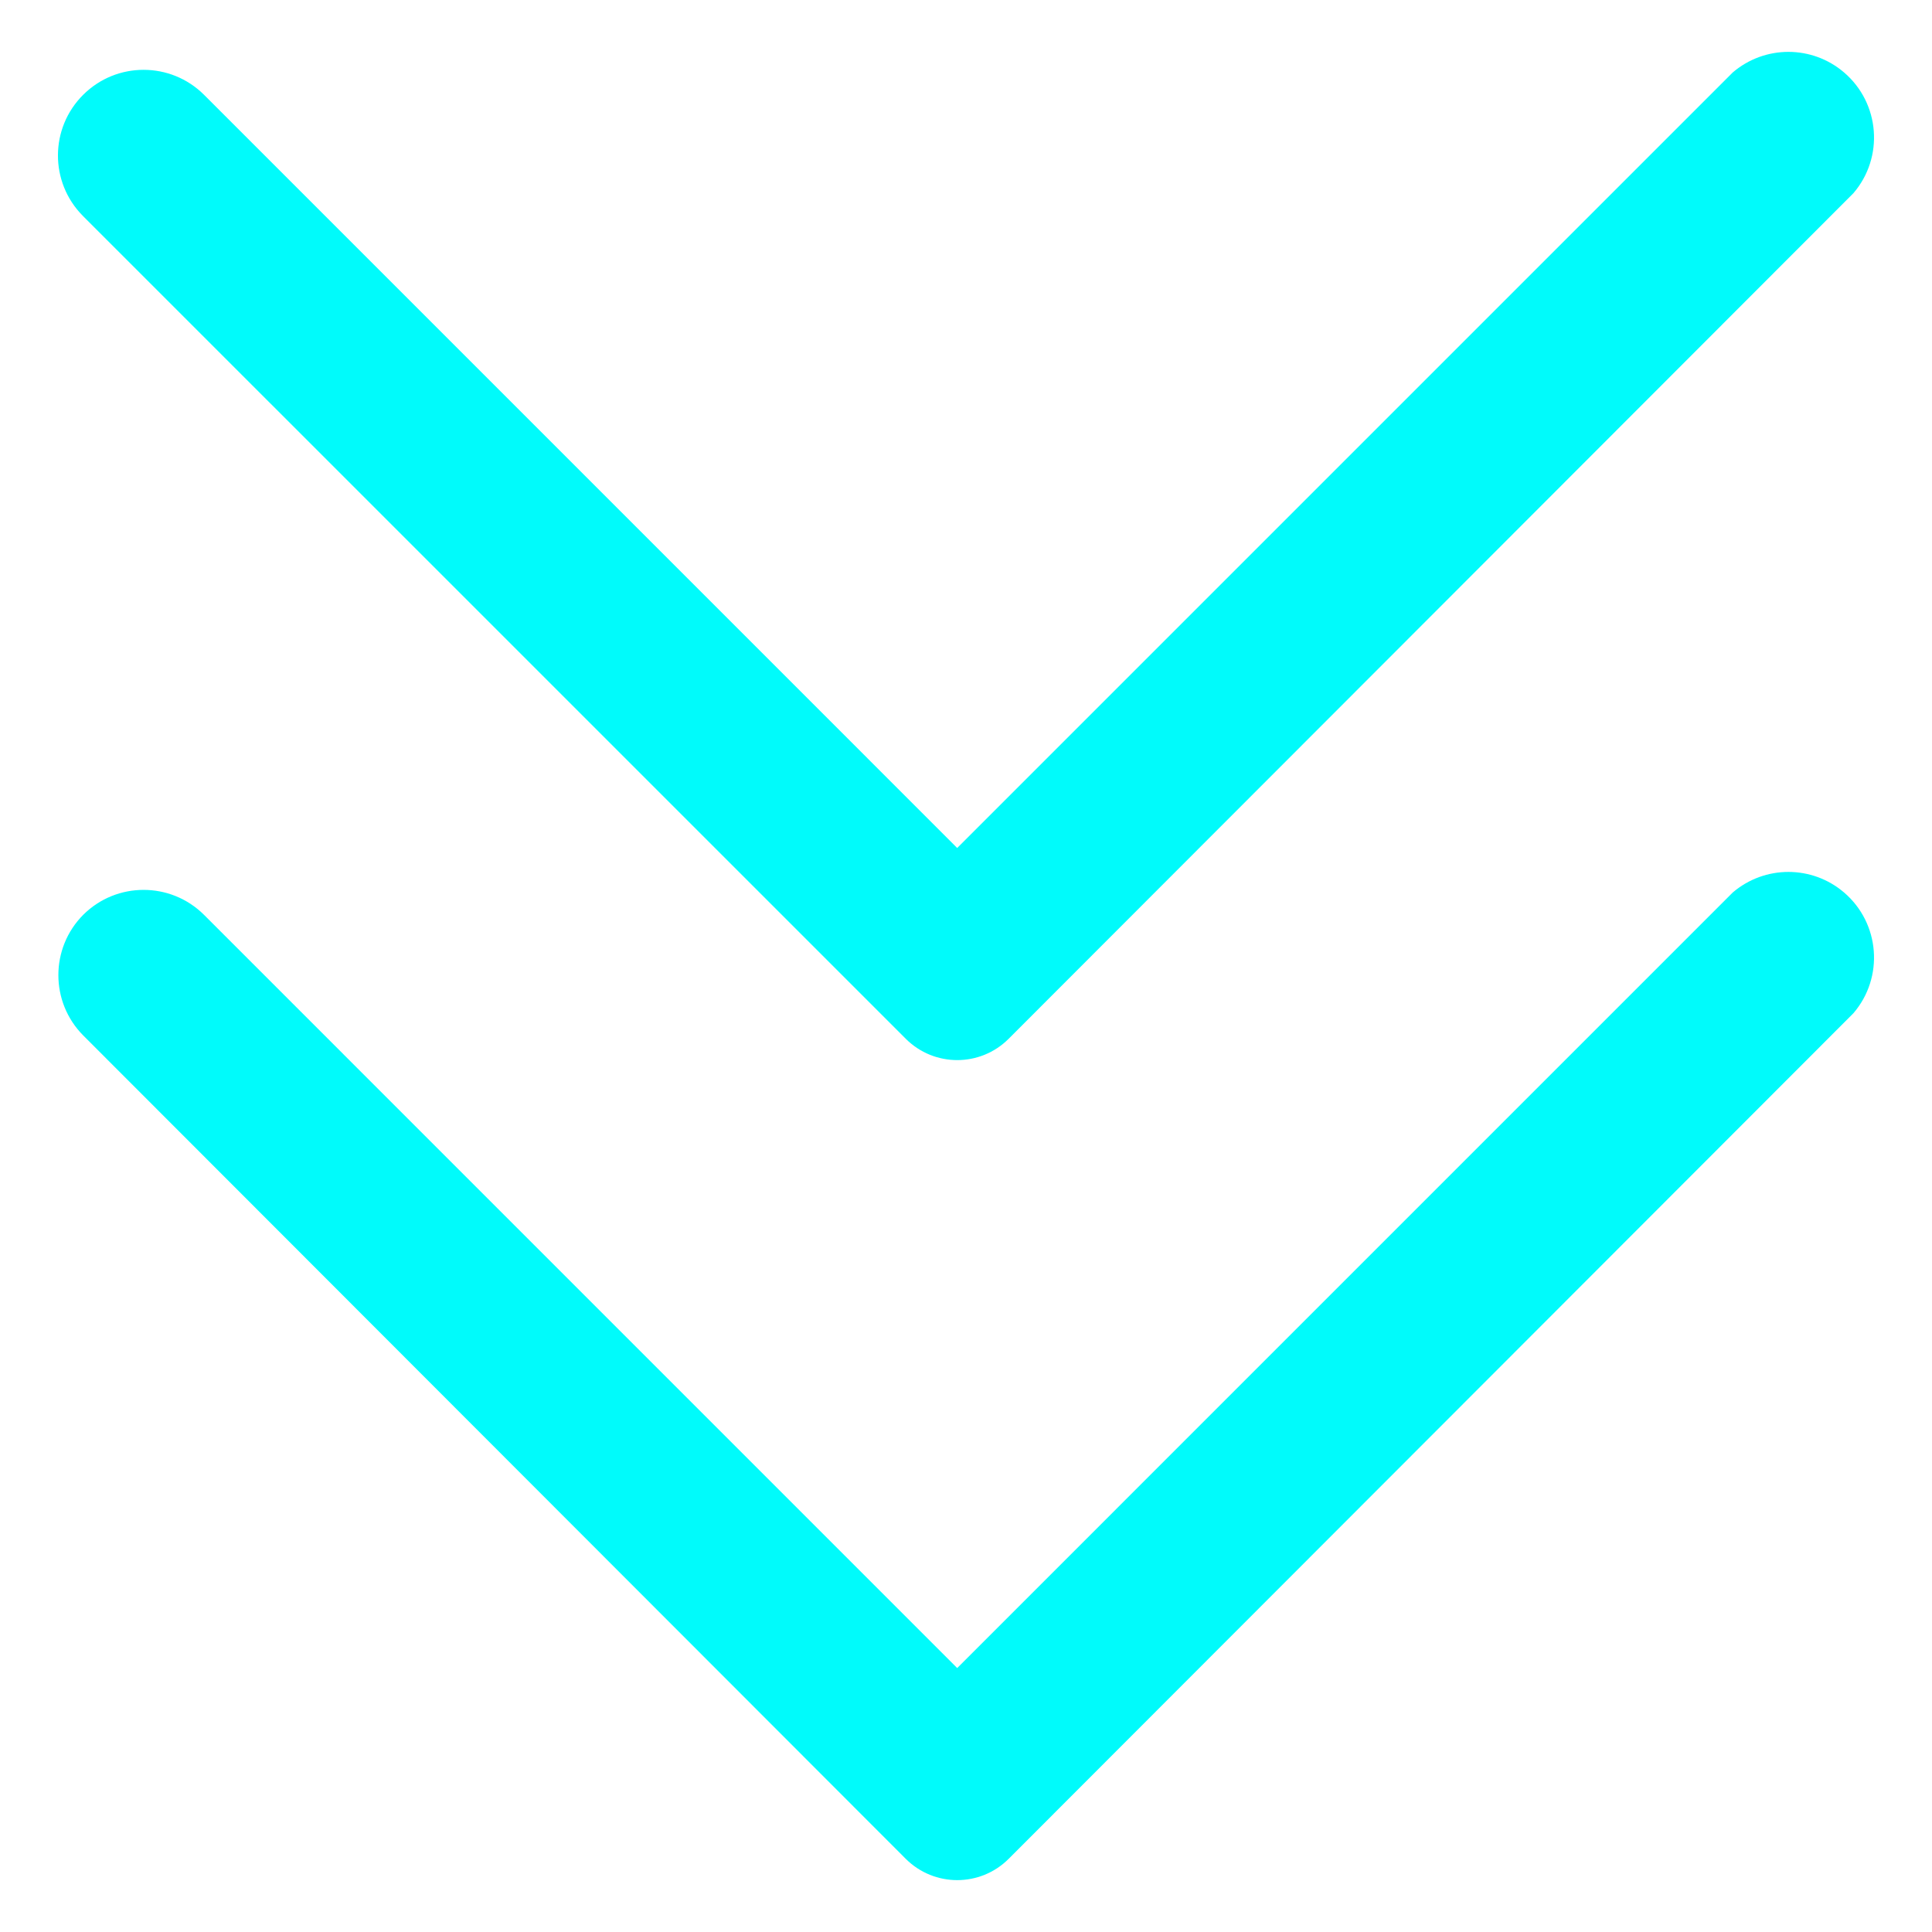
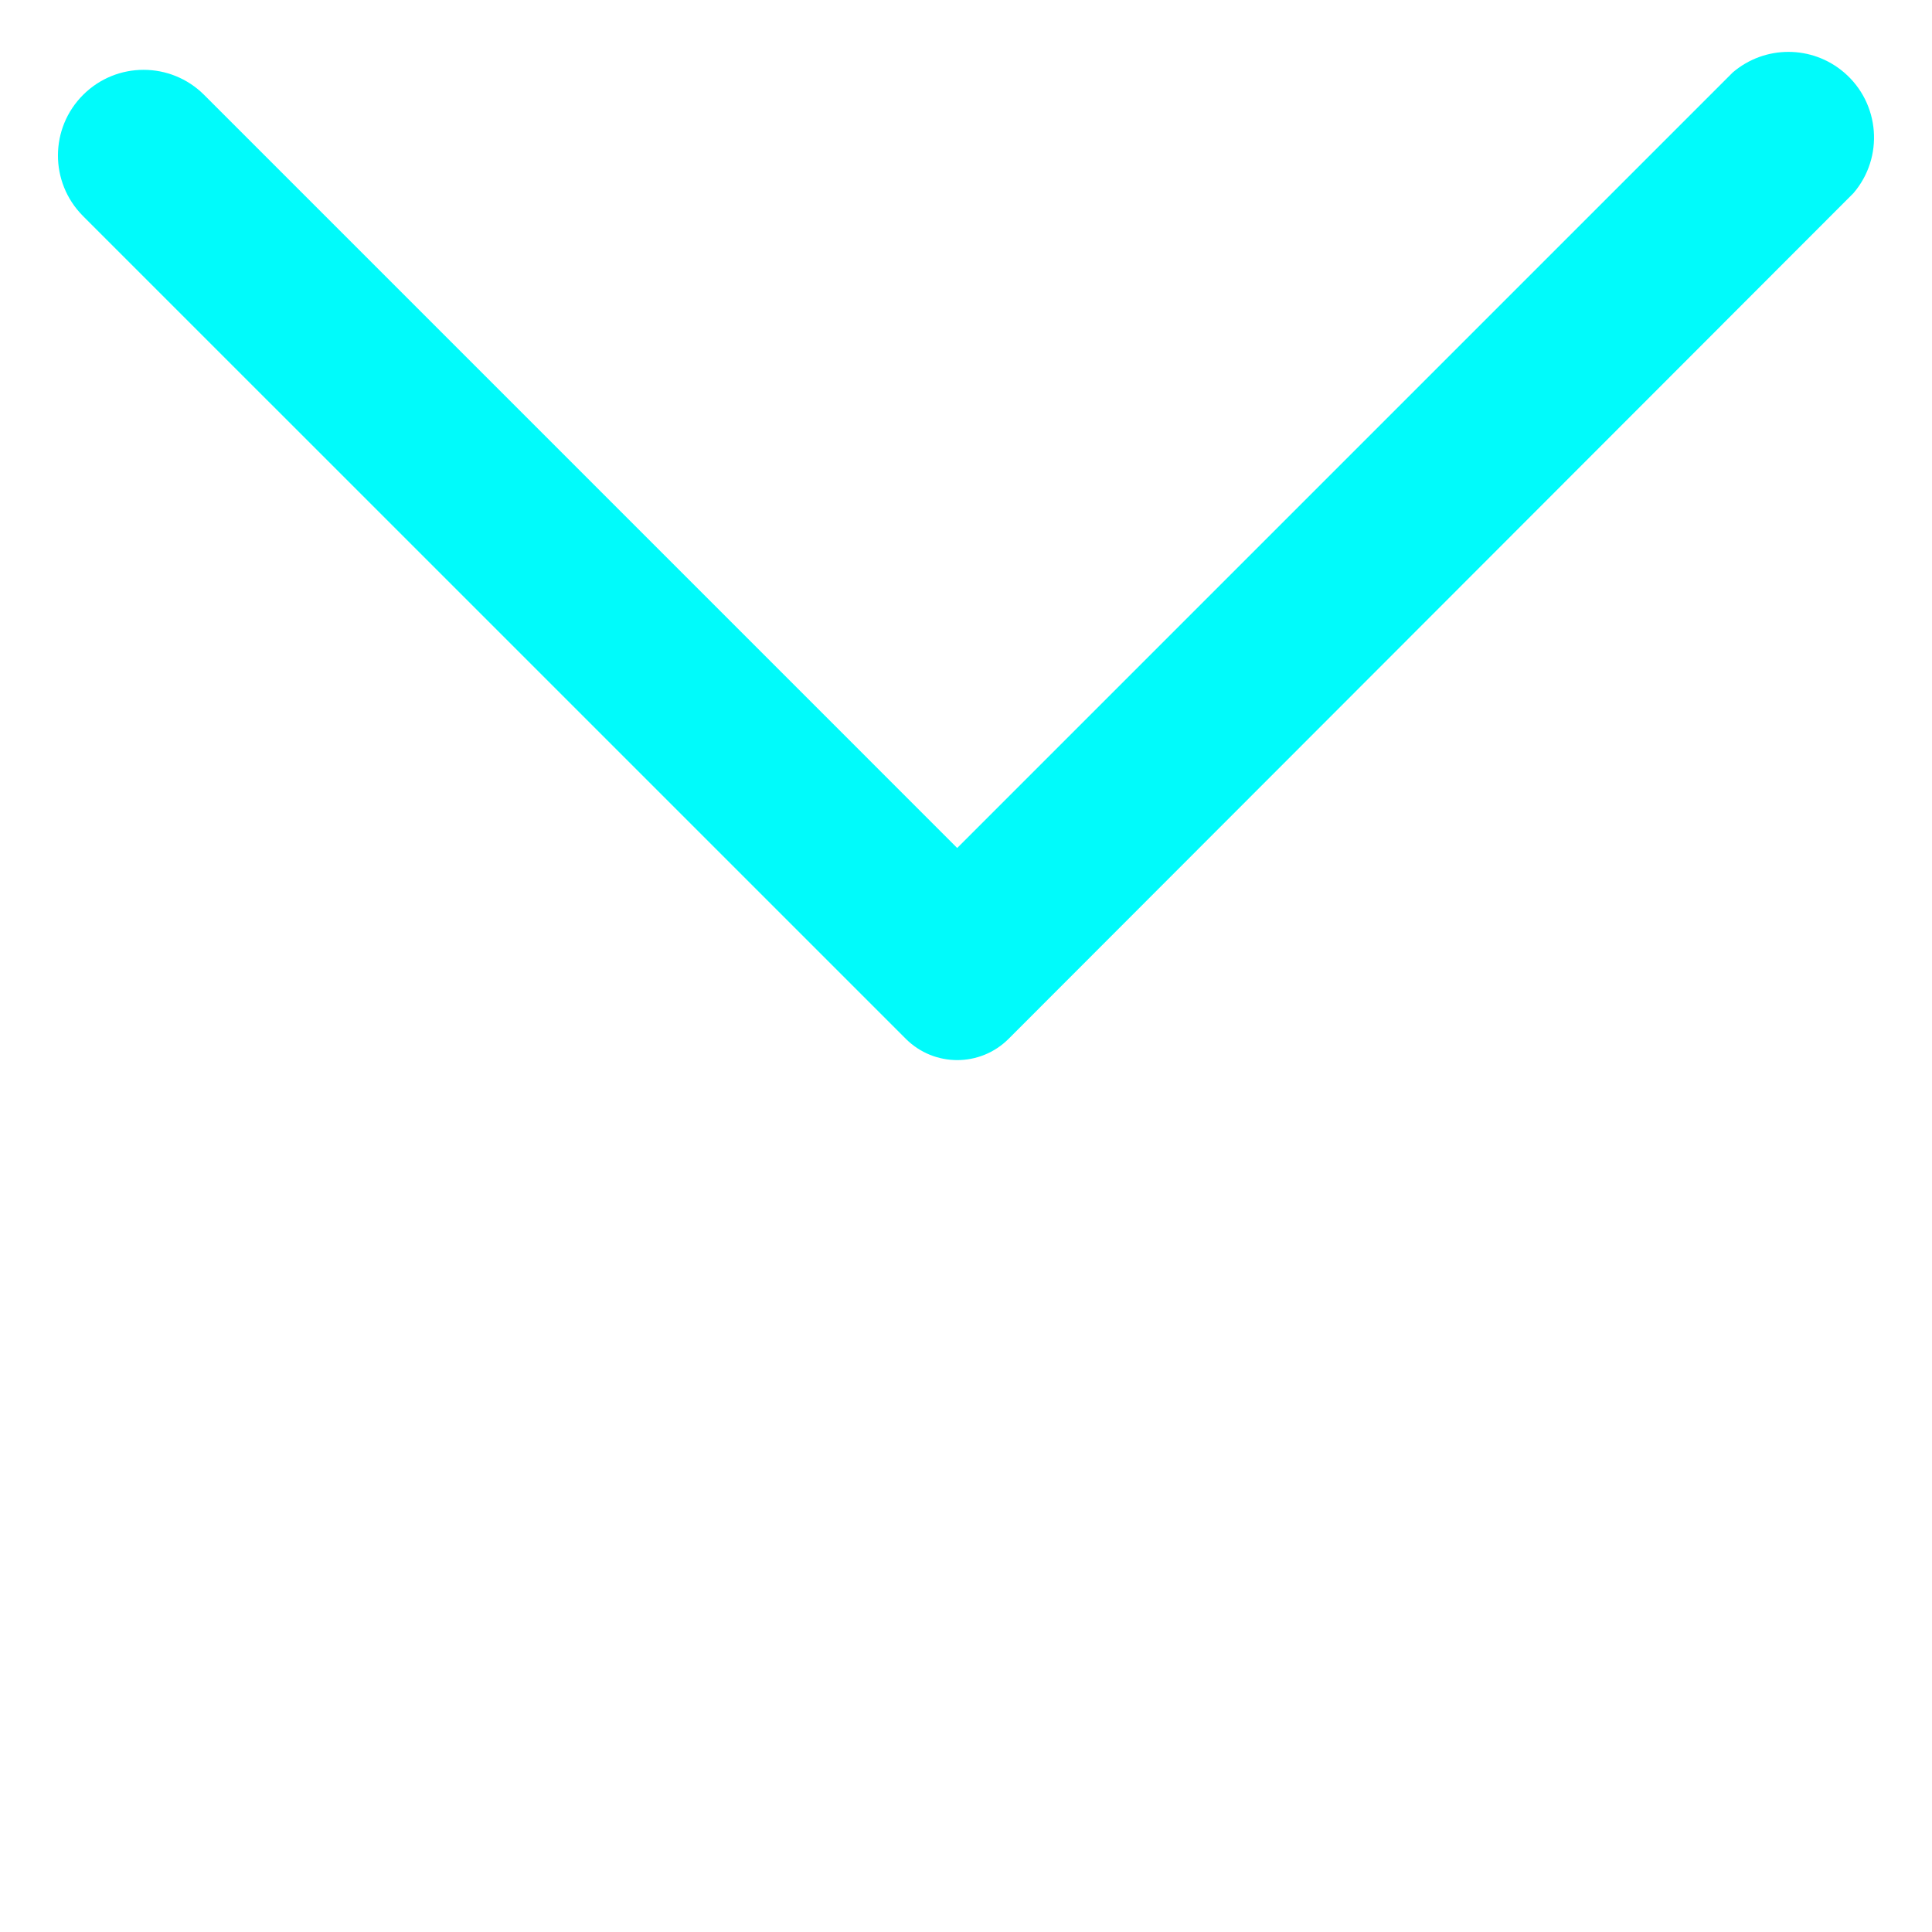
<svg xmlns="http://www.w3.org/2000/svg" version="1.1" id="Layer_1" x="0px" y="0px" width="100px" height="100px" viewBox="562 562 100 100" enable-background="new 562 562 100 100" xml:space="preserve">
  <g>
-     <path fill="#00FBFB" d="M614.204,615.771l43.73-43.773c1.592-1.858,1.375-4.655-0.484-6.247c-1.658-1.421-4.104-1.421-5.764,0   l-40.141,40.141l-38.988-38.989c-1.729-1.718-4.52-1.718-6.248,0l0,0c-1.736,1.724-1.748,4.528-0.025,6.266   c0.01,0.009,0.018,0.018,0.025,0.026l42.578,42.577C610.358,617.237,612.735,617.237,614.204,615.771z" />
-     <path fill="#00FBFB" d="M614.204,658.217l43.73-43.774c1.592-1.857,1.375-4.655-0.484-6.247c-1.658-1.42-4.104-1.42-5.764,0   l-40.141,40.142l-38.988-38.989c-1.729-1.718-4.52-1.718-6.248,0l0,0c-1.717,1.728-1.717,4.519,0,6.247l42.578,42.622   C610.358,659.681,612.735,659.681,614.204,658.217z" />
+     <path fill="#00FBFB" d="M614.204,615.771l43.73-43.773c1.592-1.858,1.375-4.655-0.484-6.247c-1.658-1.421-4.104-1.421-5.764,0   l-40.141,40.141l-38.988-38.989c-1.729-1.718-4.52-1.718-6.248,0c-1.736,1.724-1.748,4.528-0.025,6.266   c0.01,0.009,0.018,0.018,0.025,0.026l42.578,42.577C610.358,617.237,612.735,617.237,614.204,615.771z" />
  </g>
</svg>